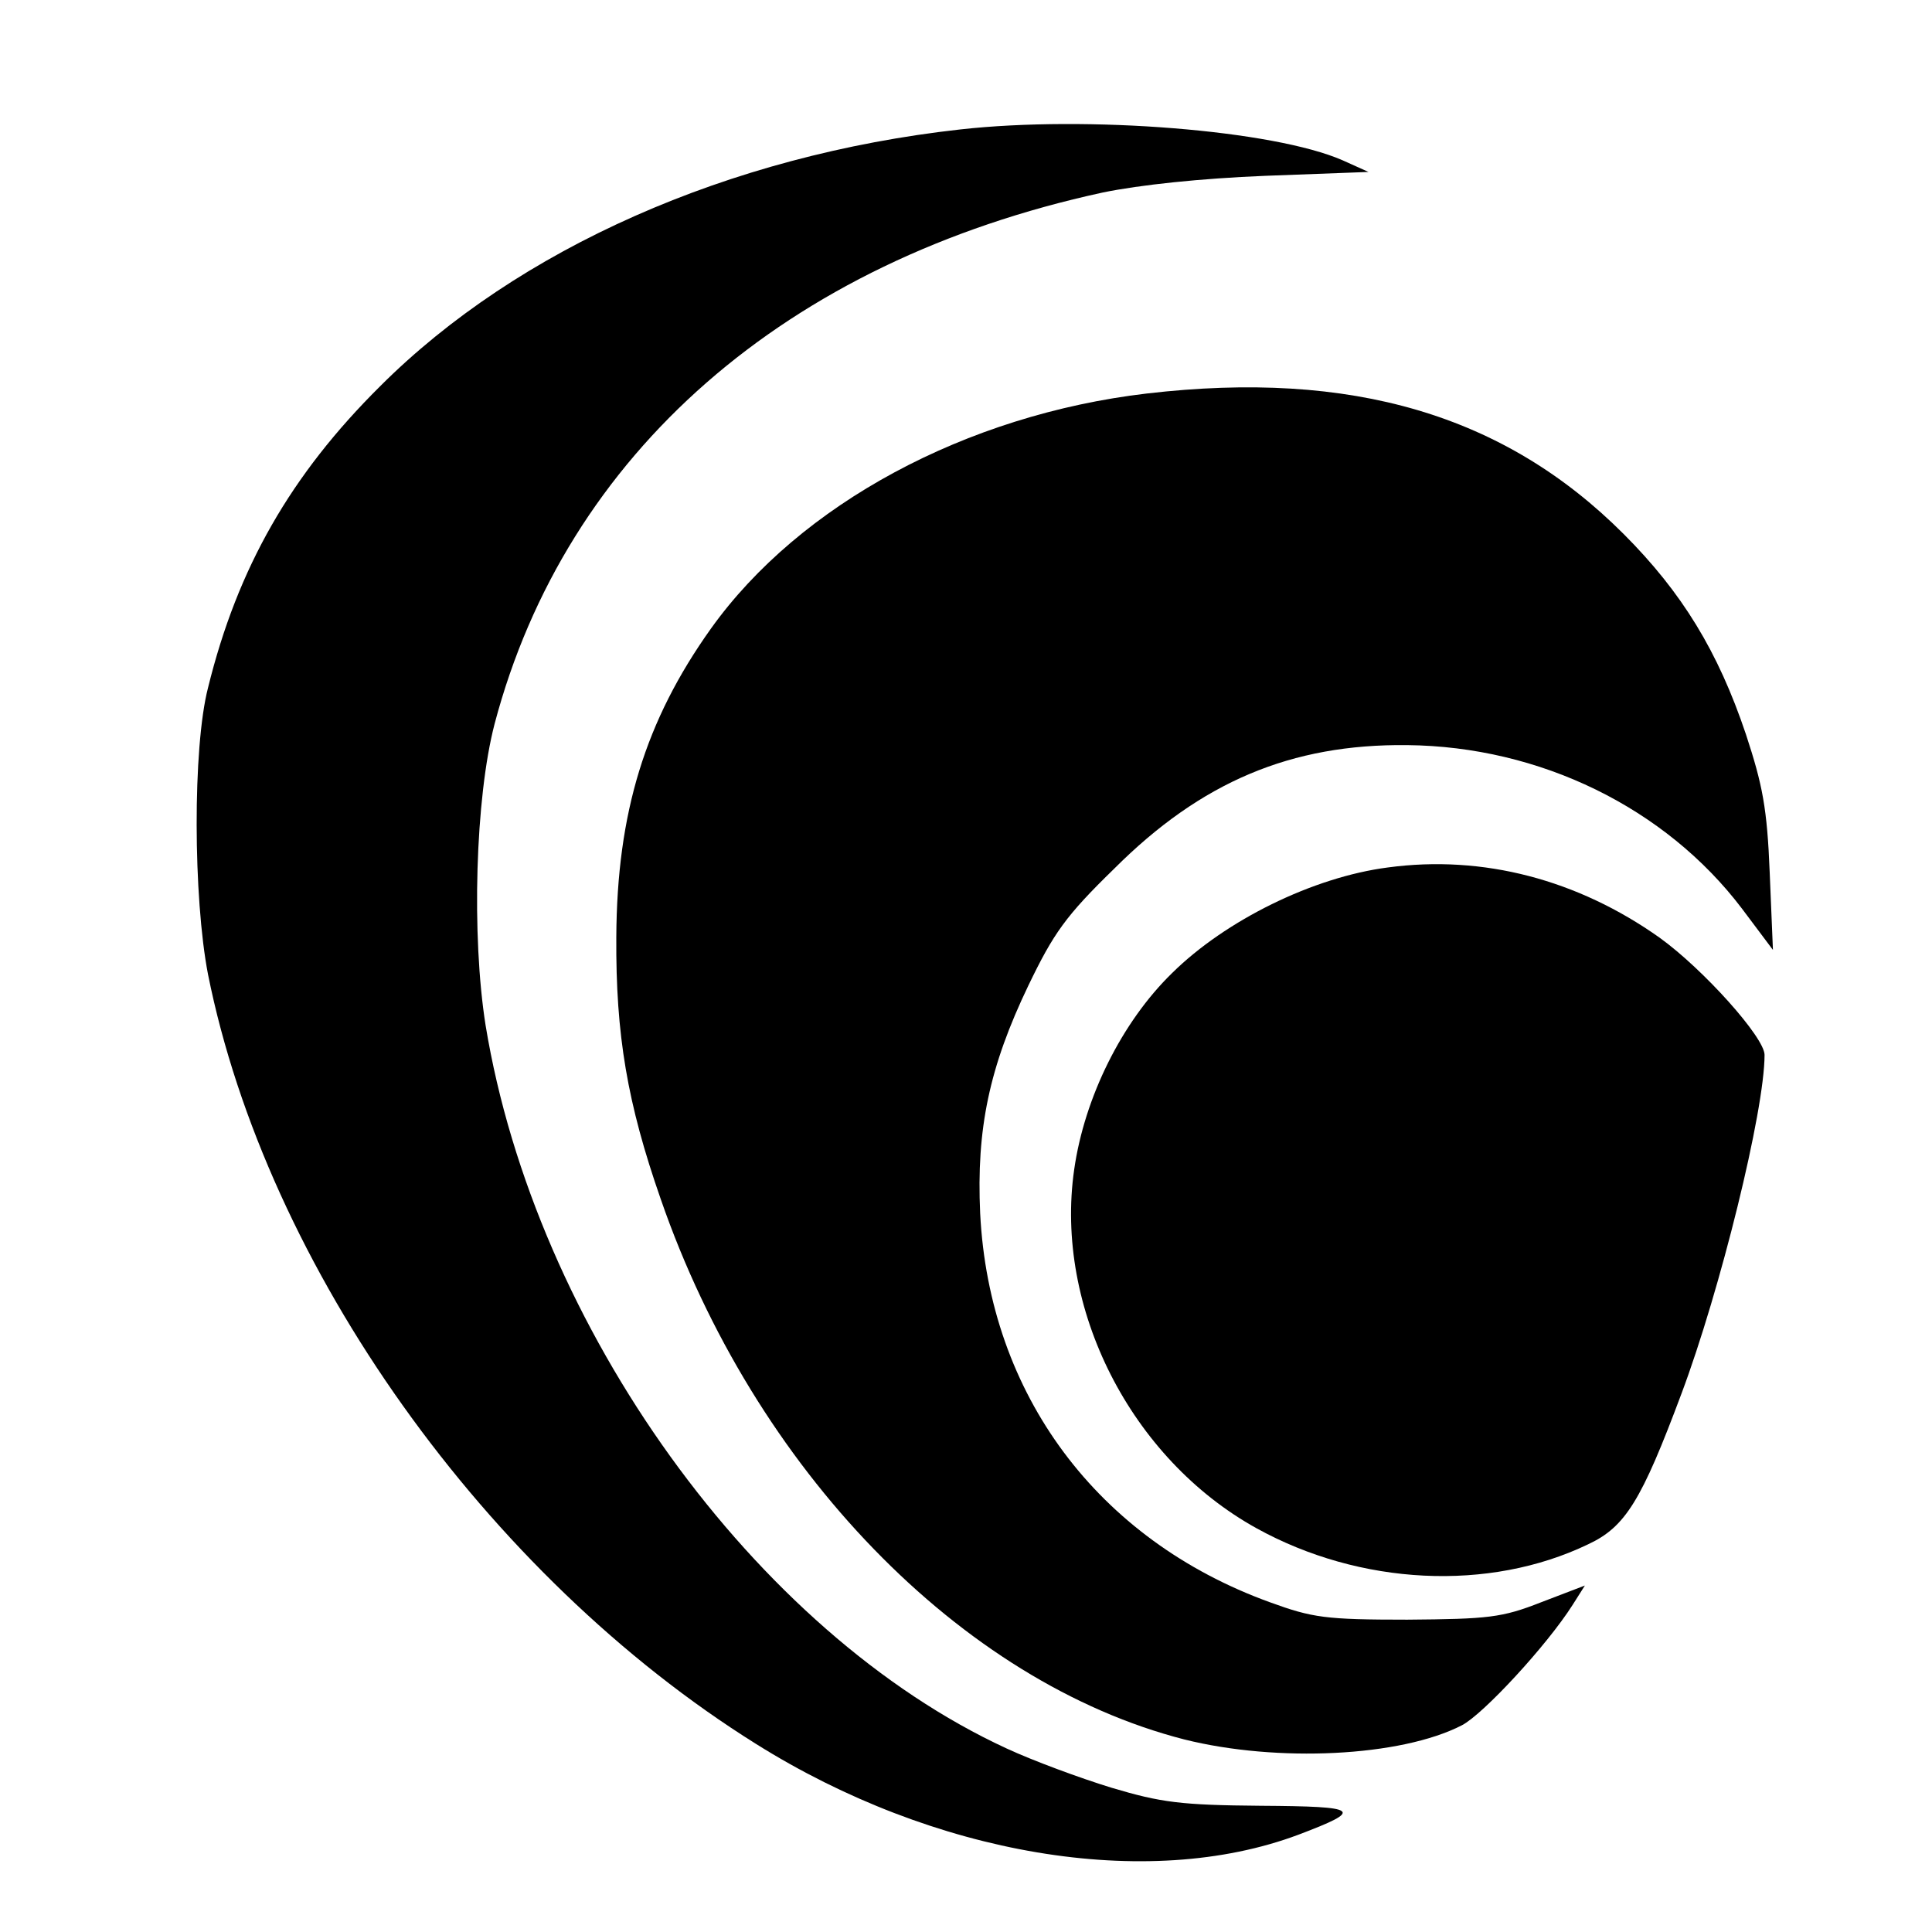
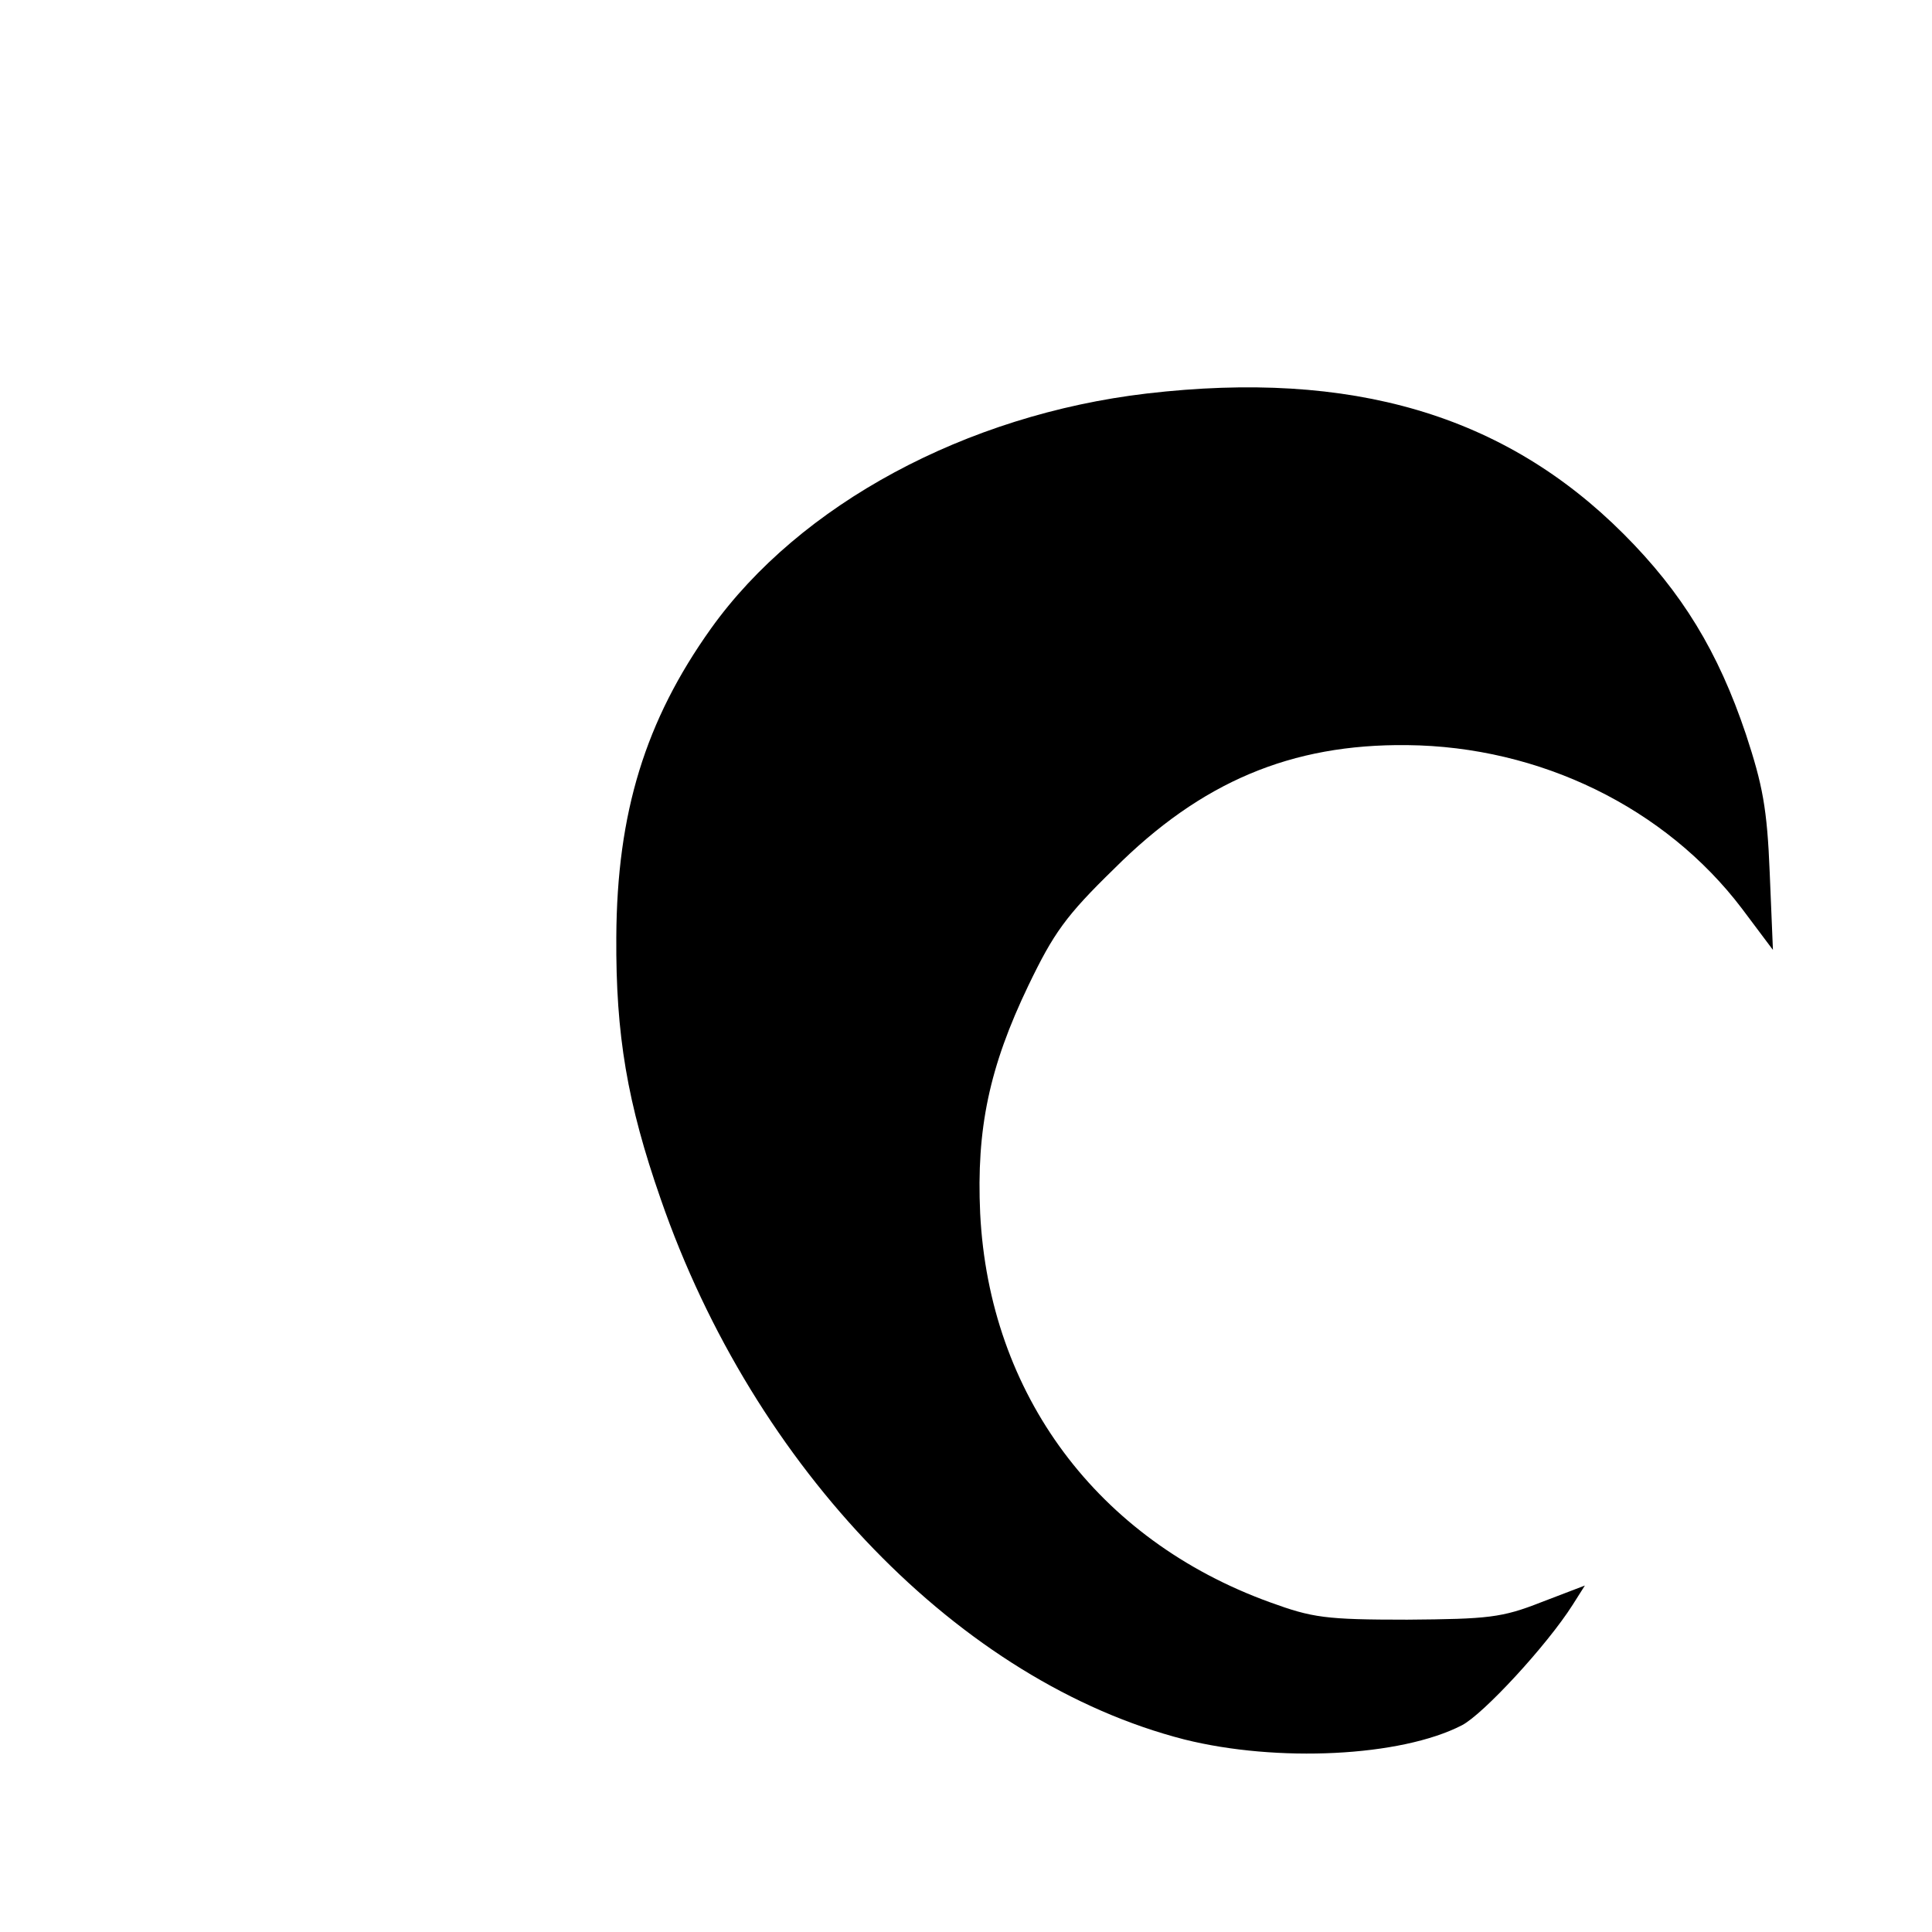
<svg xmlns="http://www.w3.org/2000/svg" version="1.0" width="300pt" height="300pt" viewBox="0 0 300 300" preserveAspectRatio="xMidYMid meet">
  <g transform="translate(0,300) scale(0.1,-0.1)" fill="#000000" stroke="none">
-     <path d="M1491 2799 c-359 -40 -687 -185 -901 -399 -138 -137 -221 -281 -267 -468 -24 -93 -23 -326 0 -445 91 -454 432 -933 851 -1195 276 -173 607 -229 842 -141 103 39 96 44 -58 45 -124 1 -155 5 -232 28 -49 15 -122 42 -163 61 -390 180 -732 654 -809 1123 -22 139 -16 353 14 468 111 420 452 718 944 825 58 12 153 22 253 26 l160 6 -40 18 c-107 47 -397 70 -594 48z" />
    <path d="M1781 2389 c-281 -33 -539 -172 -677 -365 -102 -143 -146 -286 -147 -479 -1 -152 17 -258 69 -407 145 -419 466 -750 813 -839 144 -36 336 -27 431 22 33 17 132 124 172 187 l19 30 -68 -26 c-61 -24 -82 -26 -208 -27 -127 0 -147 3 -213 27 -268 97 -436 323 -450 604 -6 131 14 227 75 354 39 81 58 108 133 181 135 135 275 194 455 192 206 -2 401 -97 520 -254 l48 -64 -5 120 c-4 100 -11 136 -37 215 -43 128 -99 220 -190 311 -185 185 -422 255 -740 218z" />
-     <path d="M2155 1653 c-116 -15 -252 -82 -335 -164 -78 -76 -136 -193 -152 -305 -31 -215 88 -449 283 -557 161 -89 361 -99 515 -25 58 27 83 68 145 234 60 160 129 439 129 526 0 27 -95 133 -163 182 -127 90 -274 129 -422 109z" />
  </g>
</svg>